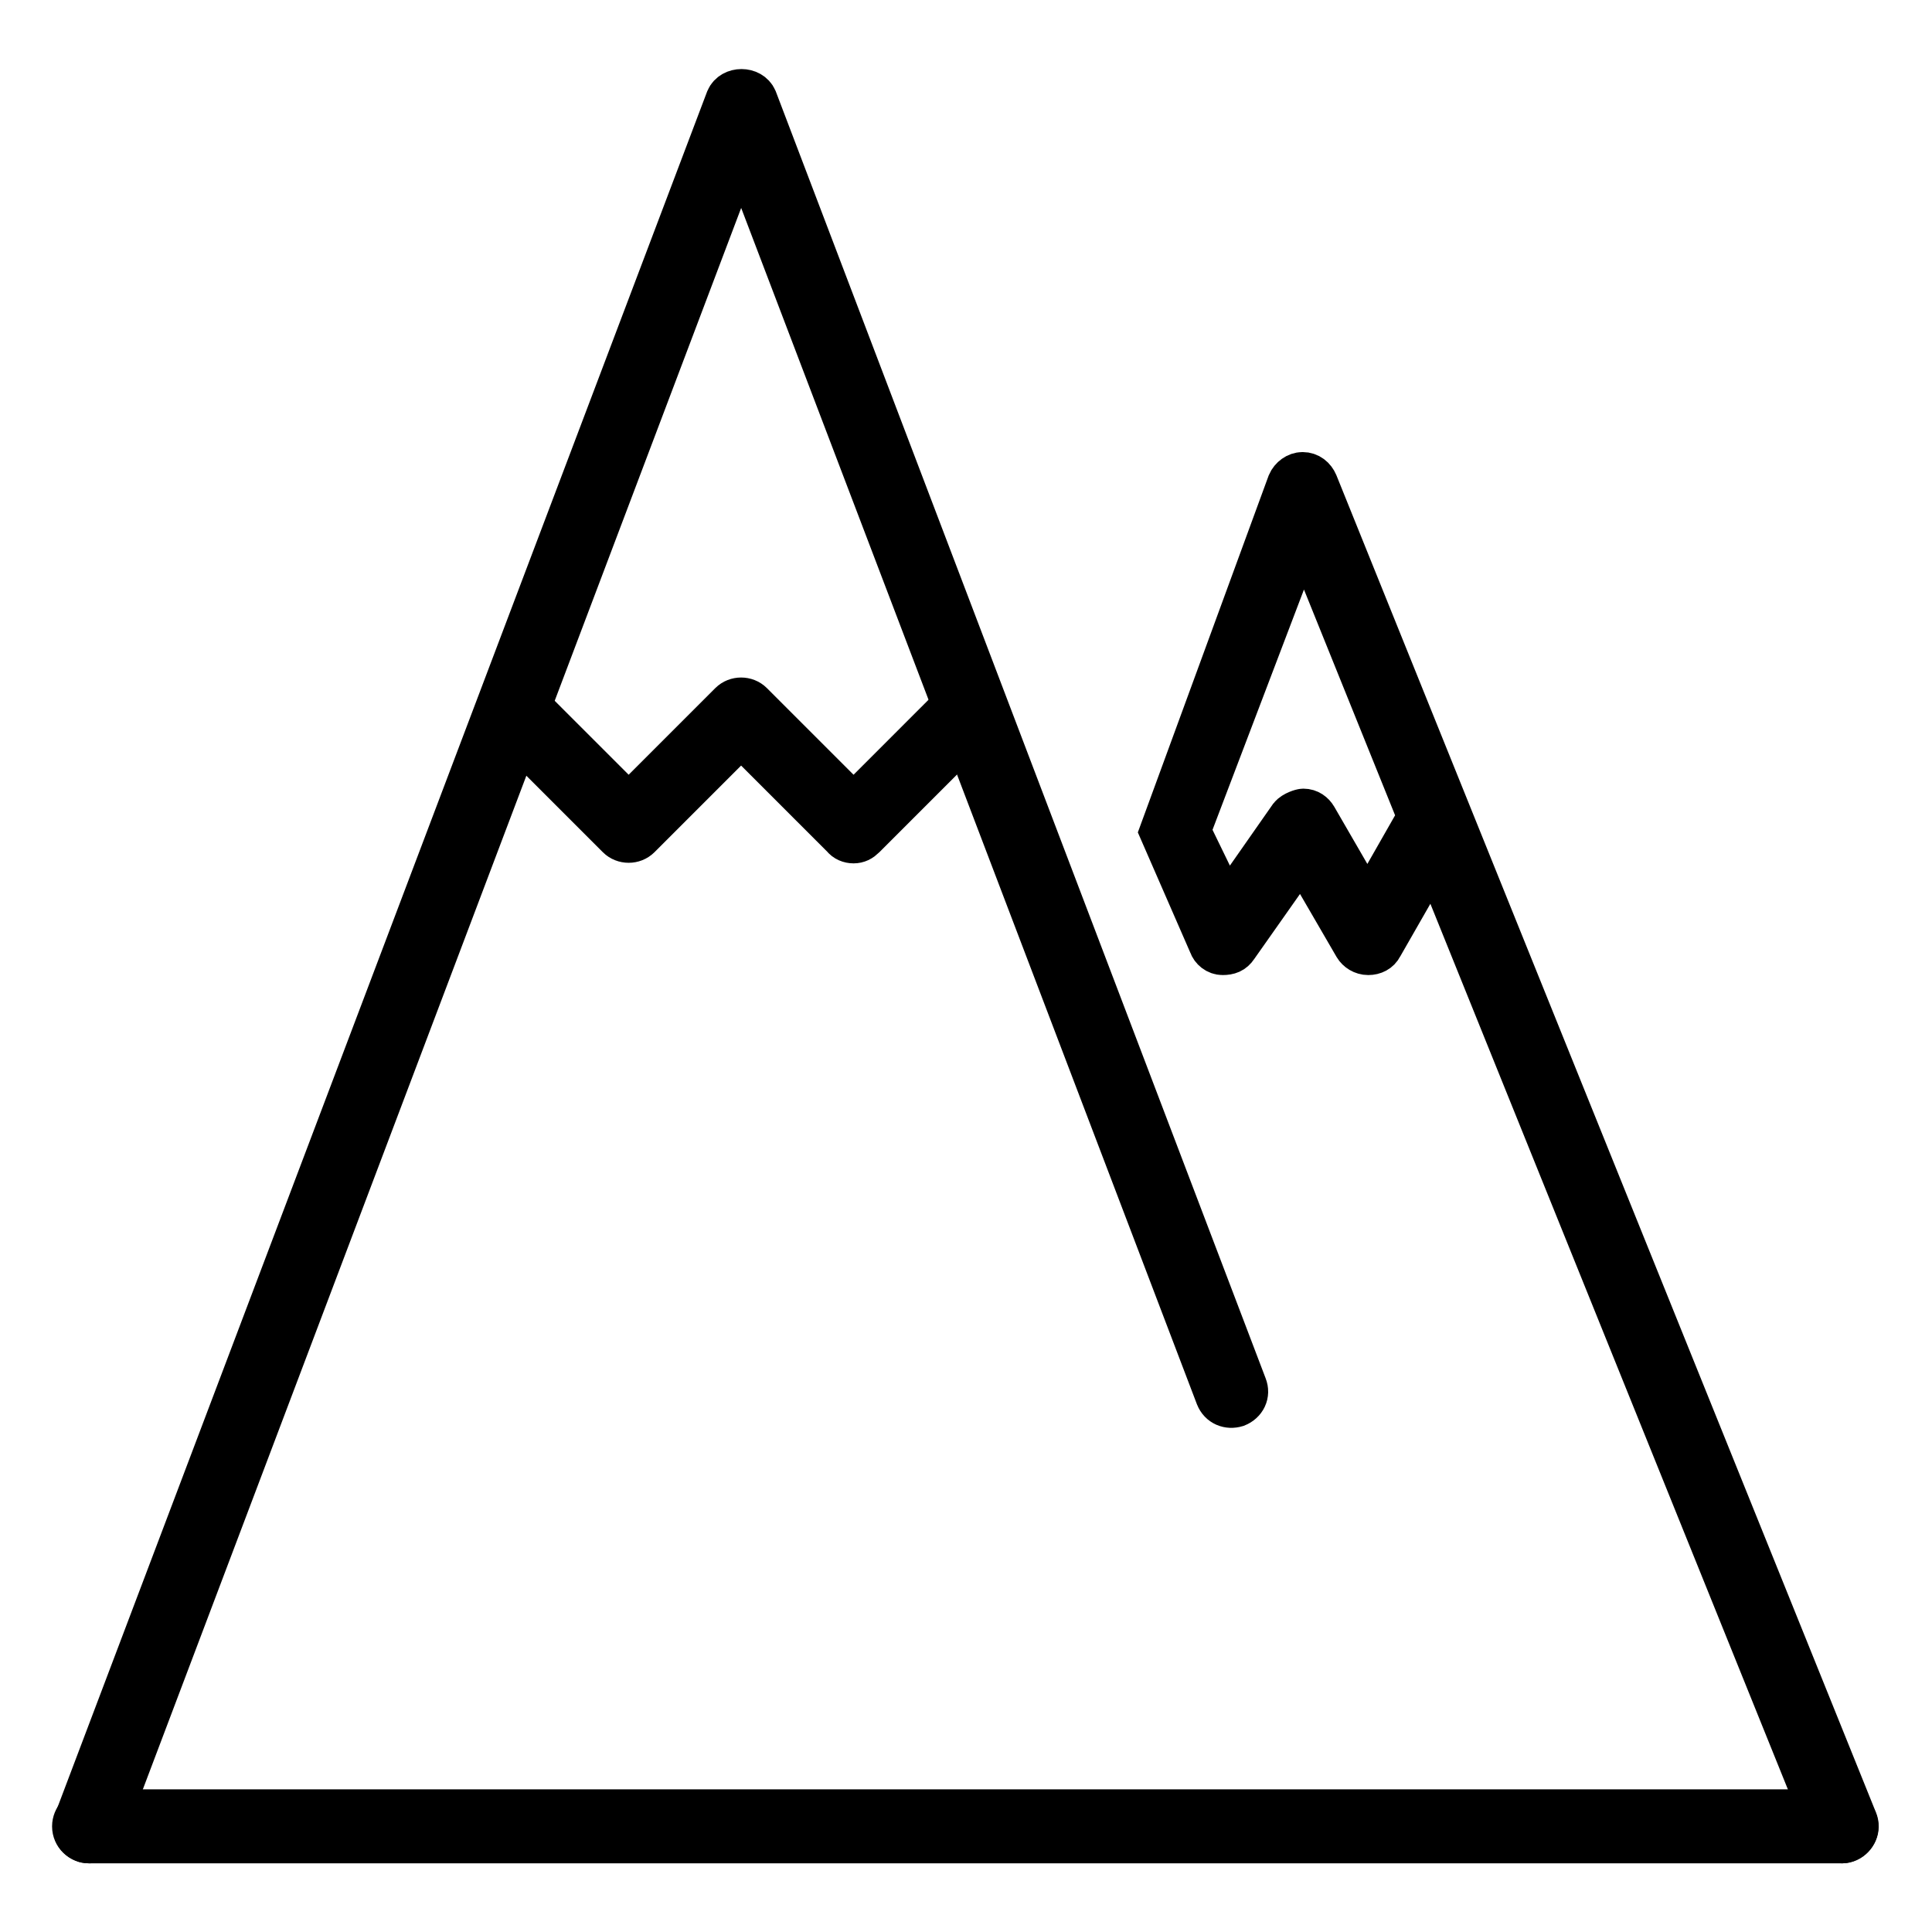
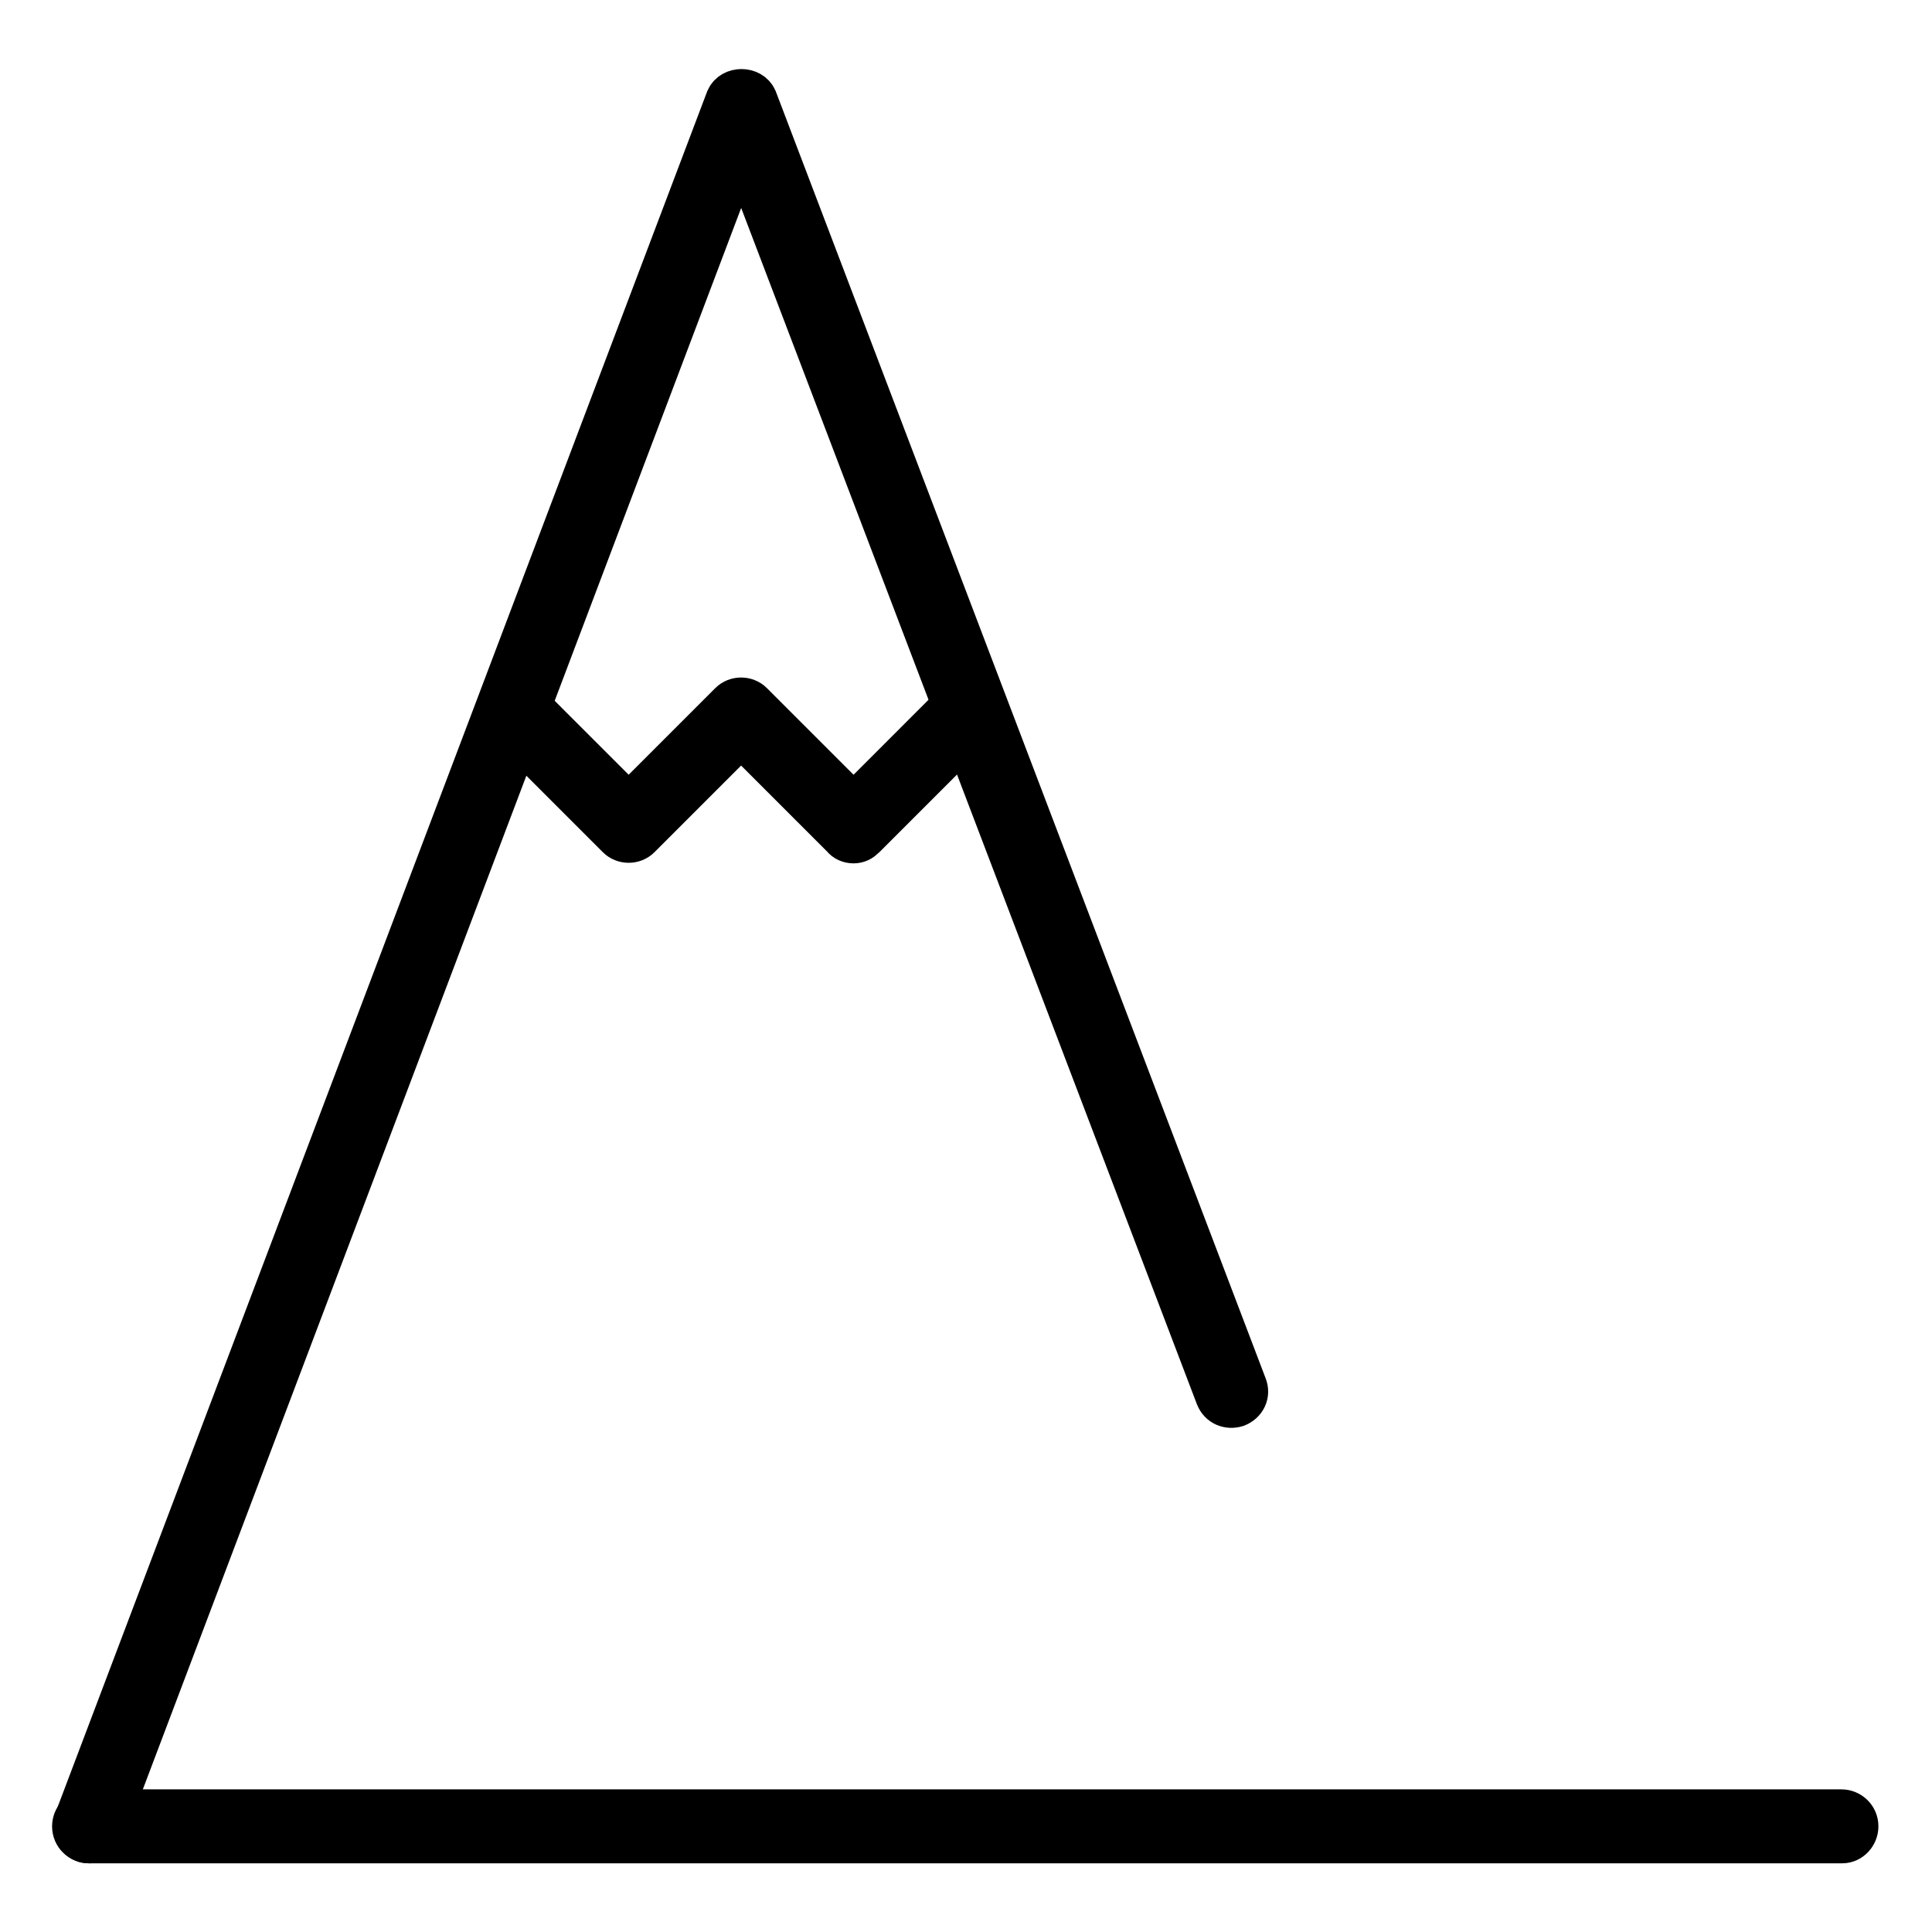
<svg xmlns="http://www.w3.org/2000/svg" version="1.1" x="0px" y="0px" viewBox="0 0 256 256" enable-background="new 0 0 256 256" xml:space="preserve">
  <g>
    <g>
-       <path stroke-width="6" fill-opacity="0" stroke="#000000" d="M11.9,242l232.2,0L11.9,242z" />
      <path stroke-width="6" fill-opacity="0" stroke="#000000" d="M244.1,243.9L244.1,243.9l-232.3,0c-1,0-1.9-0.8-1.9-1.9c0-1,0.8-1.9,1.9-1.9l0,0l232.2,0c1,0,1.9,0.8,1.9,1.9C245.9,243,245.1,243.9,244.1,243.9L244.1,243.9z" />
-       <path stroke-width="6" fill-opacity="0" stroke="#000000" d="M244.1,243.9c-0.7,0-1.4-0.4-1.7-1.2L190,112.9l-7.1,12.4c-0.3,0.6-0.9,0.9-1.6,0.9l0,0c-0.7,0-1.3-0.4-1.6-0.9l-7.2-12.4l-8.8,12.5c-0.4,0.6-0.9,0.8-1.7,0.8c-0.7,0-1.3-0.5-1.5-1.1l-6.5-14.9l16.9-46.1c0.3-0.7,1-1.2,1.7-1.2h0c0.8,0,1.4,0.5,1.7,1.2l71.5,177.2c0.4,1-0.1,2-1,2.4C244.6,243.8,244.3,243.9,244.1,243.9L244.1,243.9z M172.7,69.9l-15.3,40.2l5.1,10.5l8.6-12.3c0.4-0.5,1.4-0.8,1.6-0.8c0.7,0,1.2,0.4,1.5,0.9l7,12.1l6.9-12.1c0,0,0-0.1,0.1-0.1L172.7,69.9L172.7,69.9z" />
      <path stroke-width="6" fill-opacity="0" stroke="#000000" d="M11.9,243.9c-0.2,0-0.5,0-0.7-0.1c-1-0.4-1.4-1.4-1.1-2.4L96.5,13.2c0.6-1.4,2.9-1.4,3.5,0l64.9,170.5c0.4,1-0.1,2-1.1,2.4c-1,0.3-2-0.1-2.4-1.1L98.2,19.1L13.6,242.7C13.3,243.4,12.6,243.9,11.9,243.9L11.9,243.9z" />
      <path stroke-width="6" fill-opacity="0" stroke="#000000" d="M113.1,111.4c-0.5,0-1-0.2-1.3-0.6L98.2,97.2l-13.6,13.6c-0.7,0.7-1.9,0.7-2.6,0L67.1,95.9c-0.7-0.7-0.7-1.9,0-2.6c0.7-0.7,1.9-0.7,2.6,0l13.6,13.6l13.6-13.6c0.7-0.7,1.9-0.7,2.6,0l13.6,13.6l13.6-13.6c0.7-0.7,1.9-0.7,2.6,0c0.7,0.7,0.7,1.9,0,2.6l-14.9,14.9C114,111.2,113.6,111.4,113.1,111.4L113.1,111.4z" />
    </g>
  </g>
</svg>